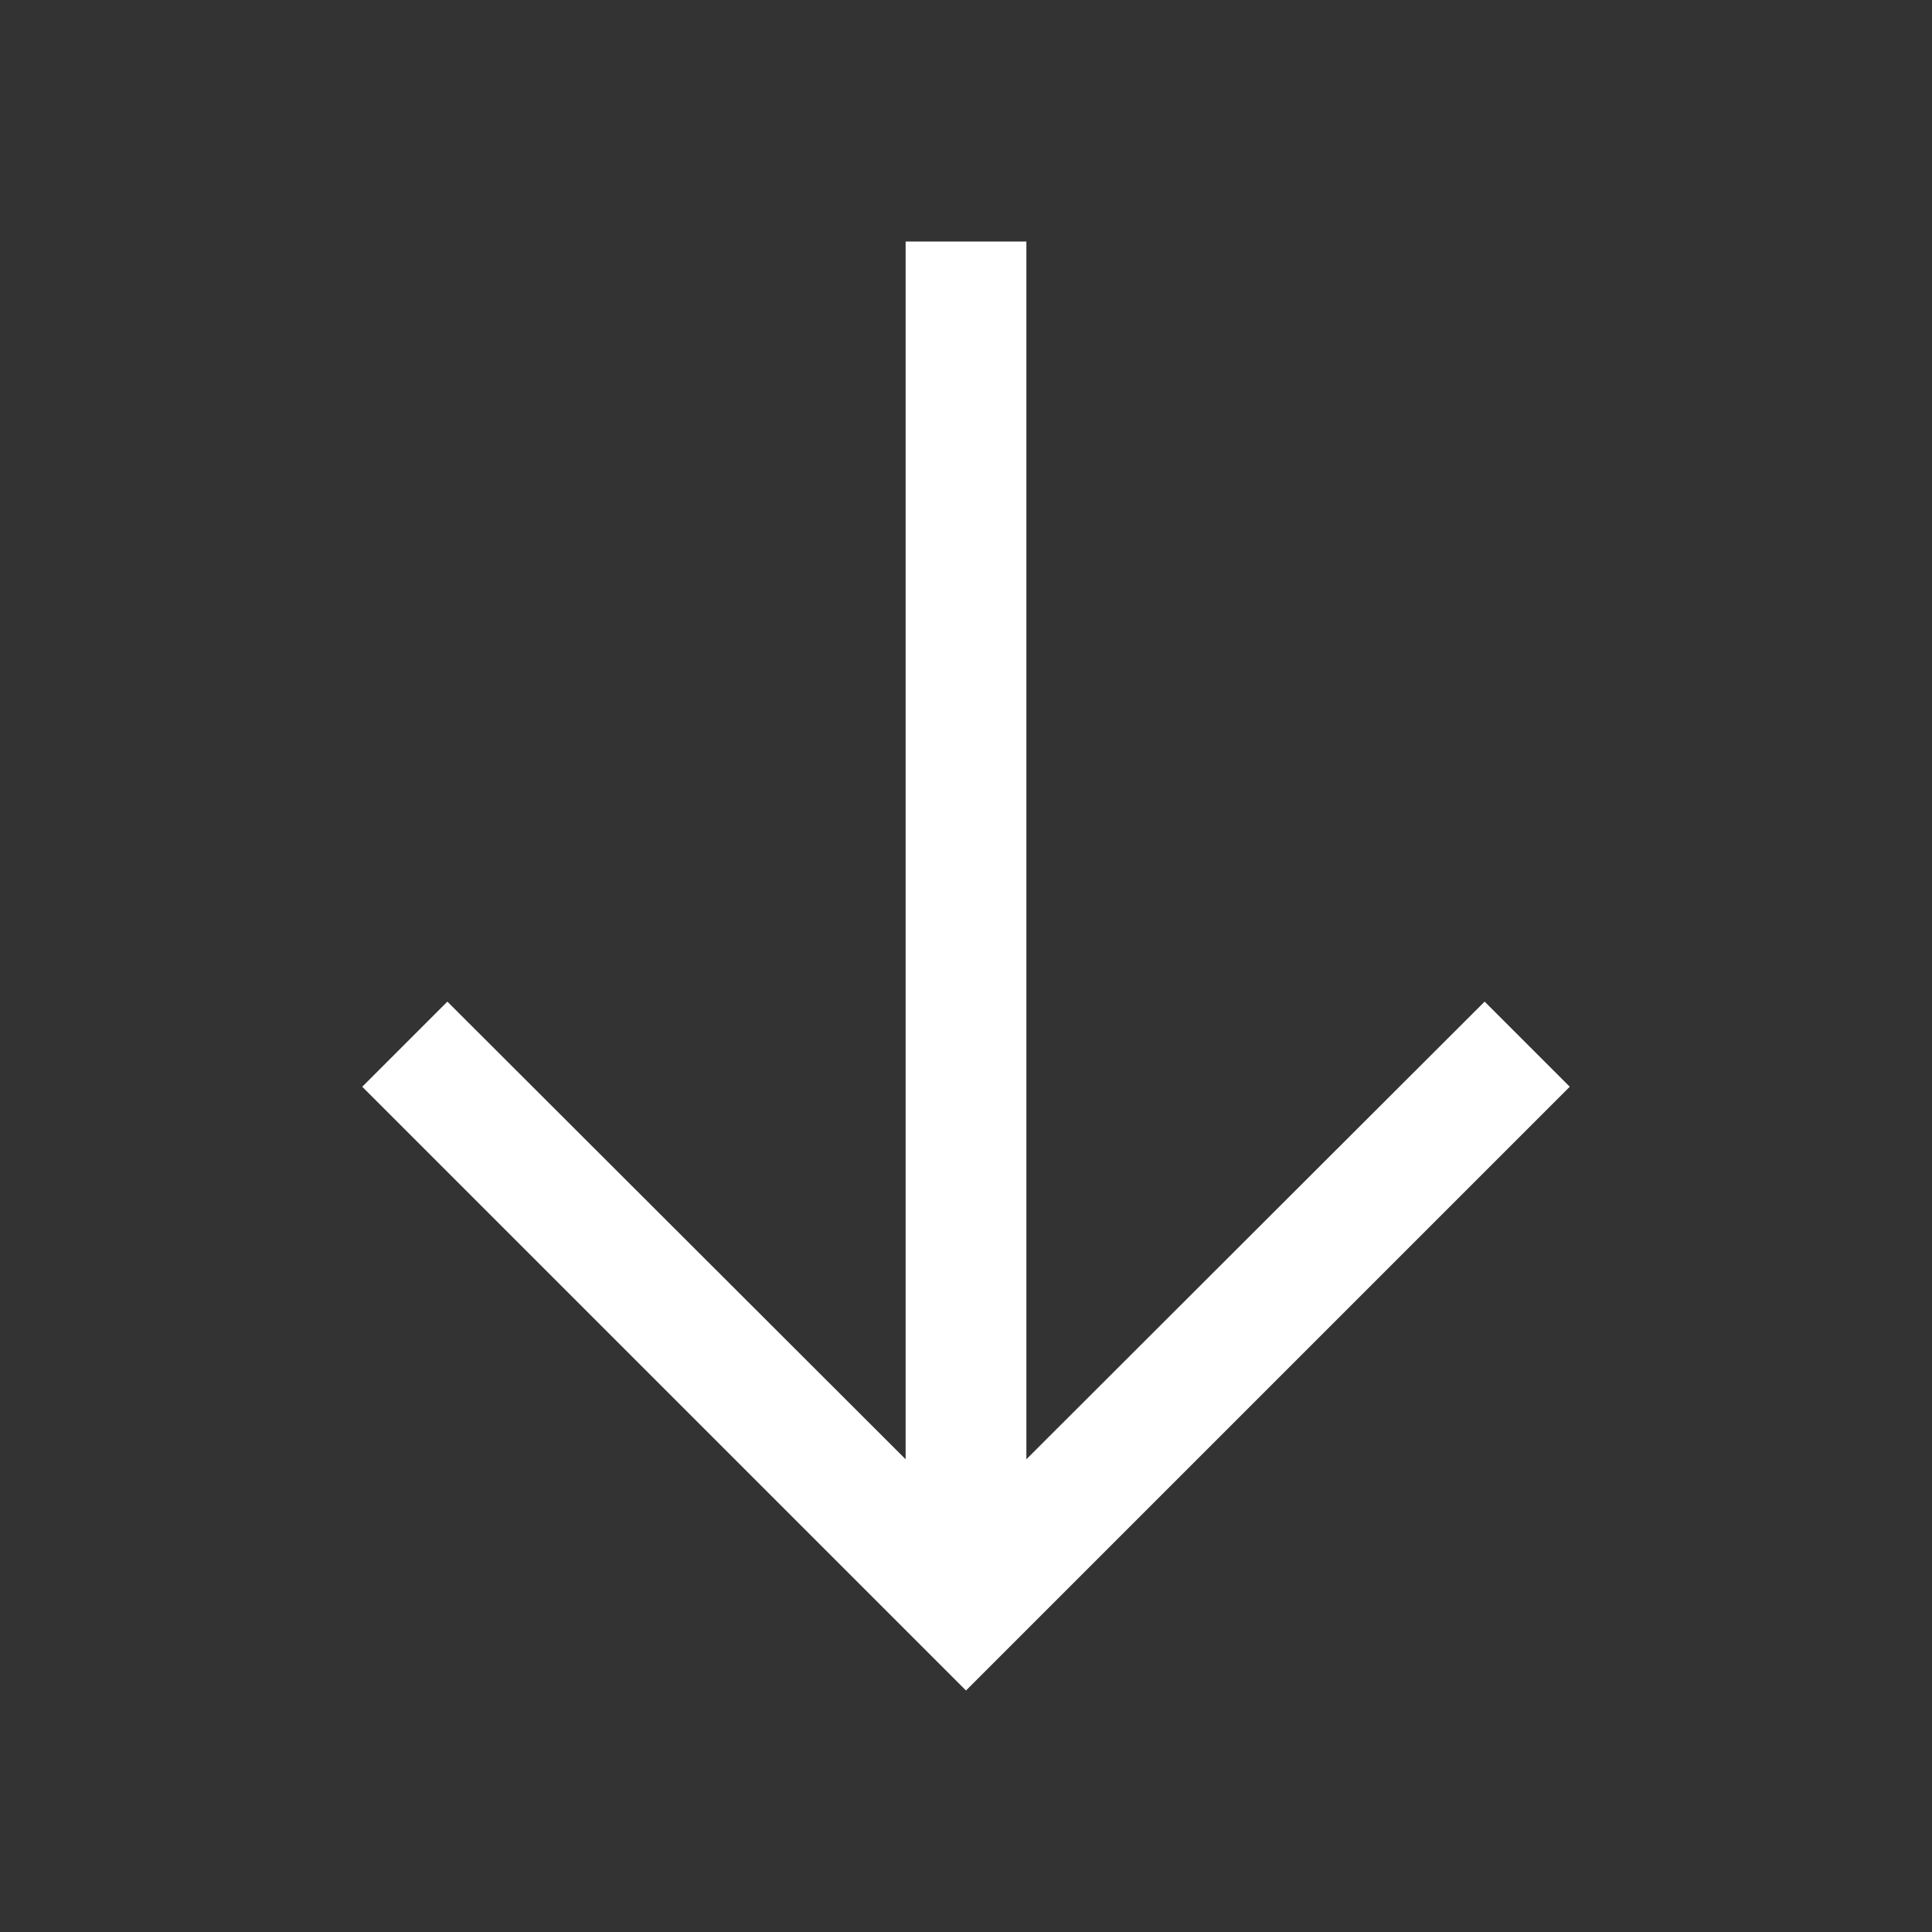
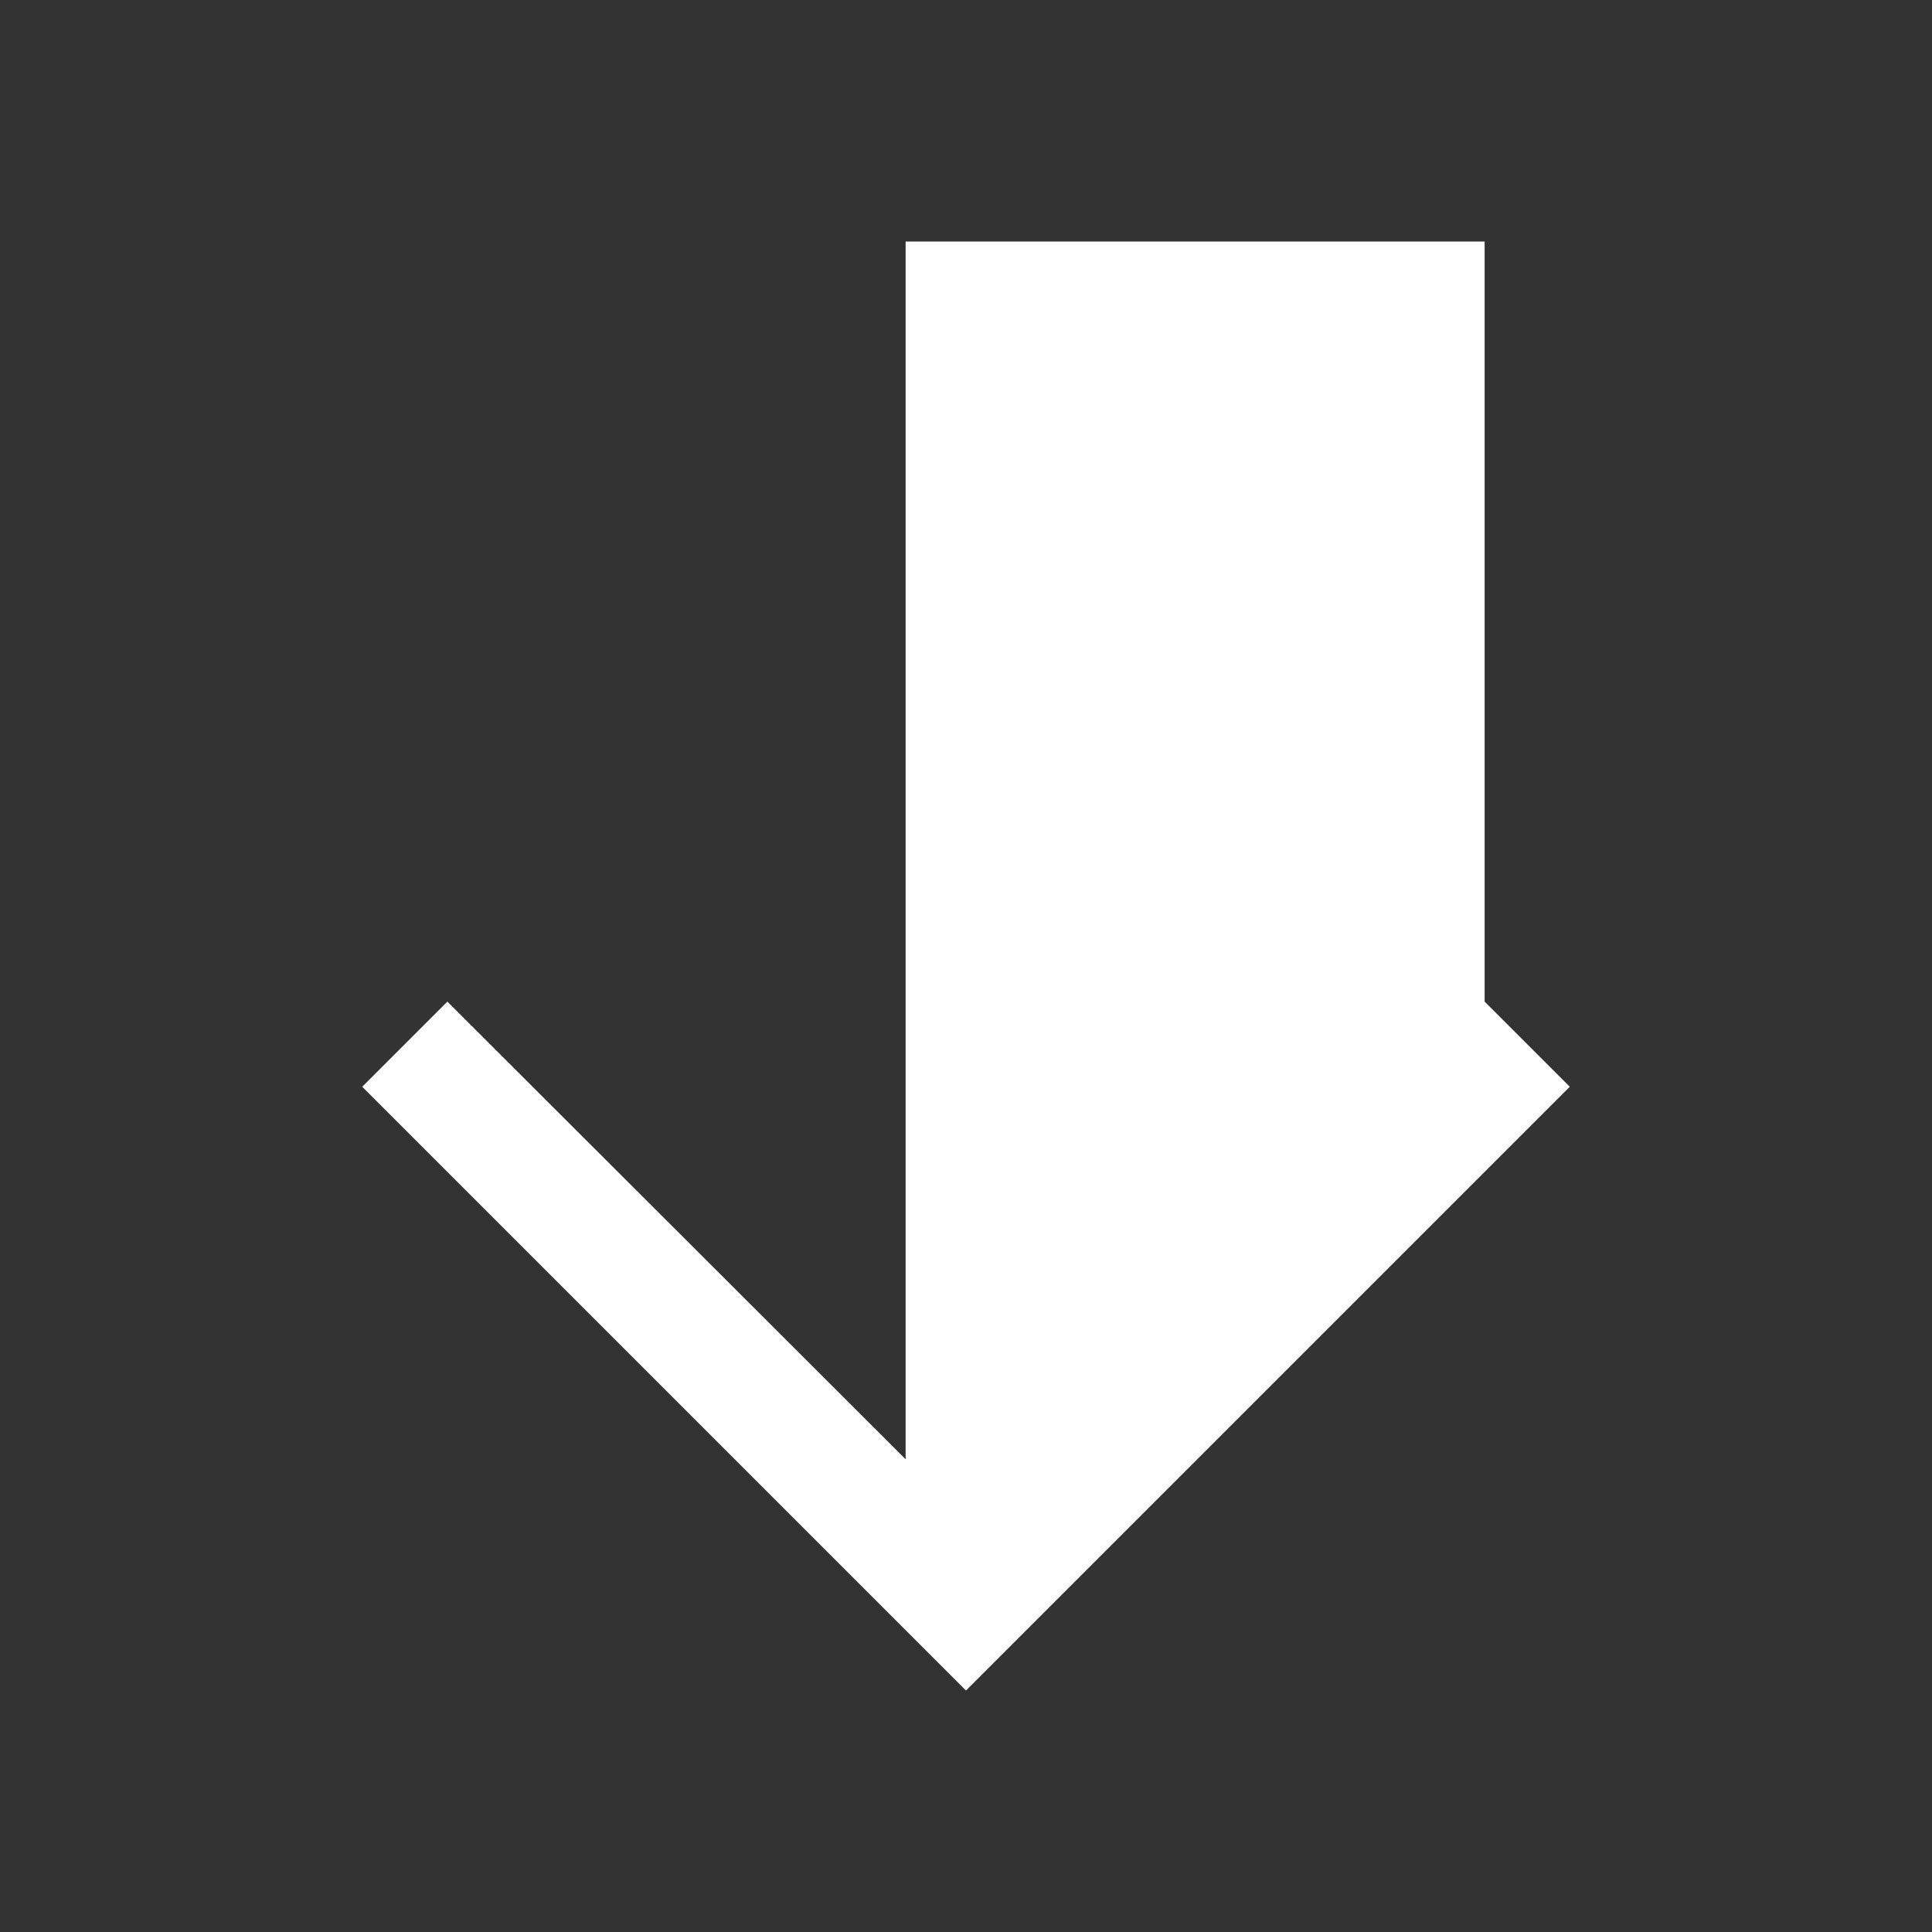
<svg xmlns="http://www.w3.org/2000/svg" width="400" height="400" viewBox="0 0 400 400" fill="none">
  <rect x="0" y="0" width="400" height="400" fill="#333333" stroke="none" />
-   <path d="M307.375 207.375L212.5 302.125V50H187.5V302.125L92.625 207.375L75 225L200 350L325 225L307.375 207.375Z" fill="white" />
+   <path d="M307.375 207.375V50H187.5V302.125L92.625 207.375L75 225L200 350L325 225L307.375 207.375Z" fill="white" />
</svg>